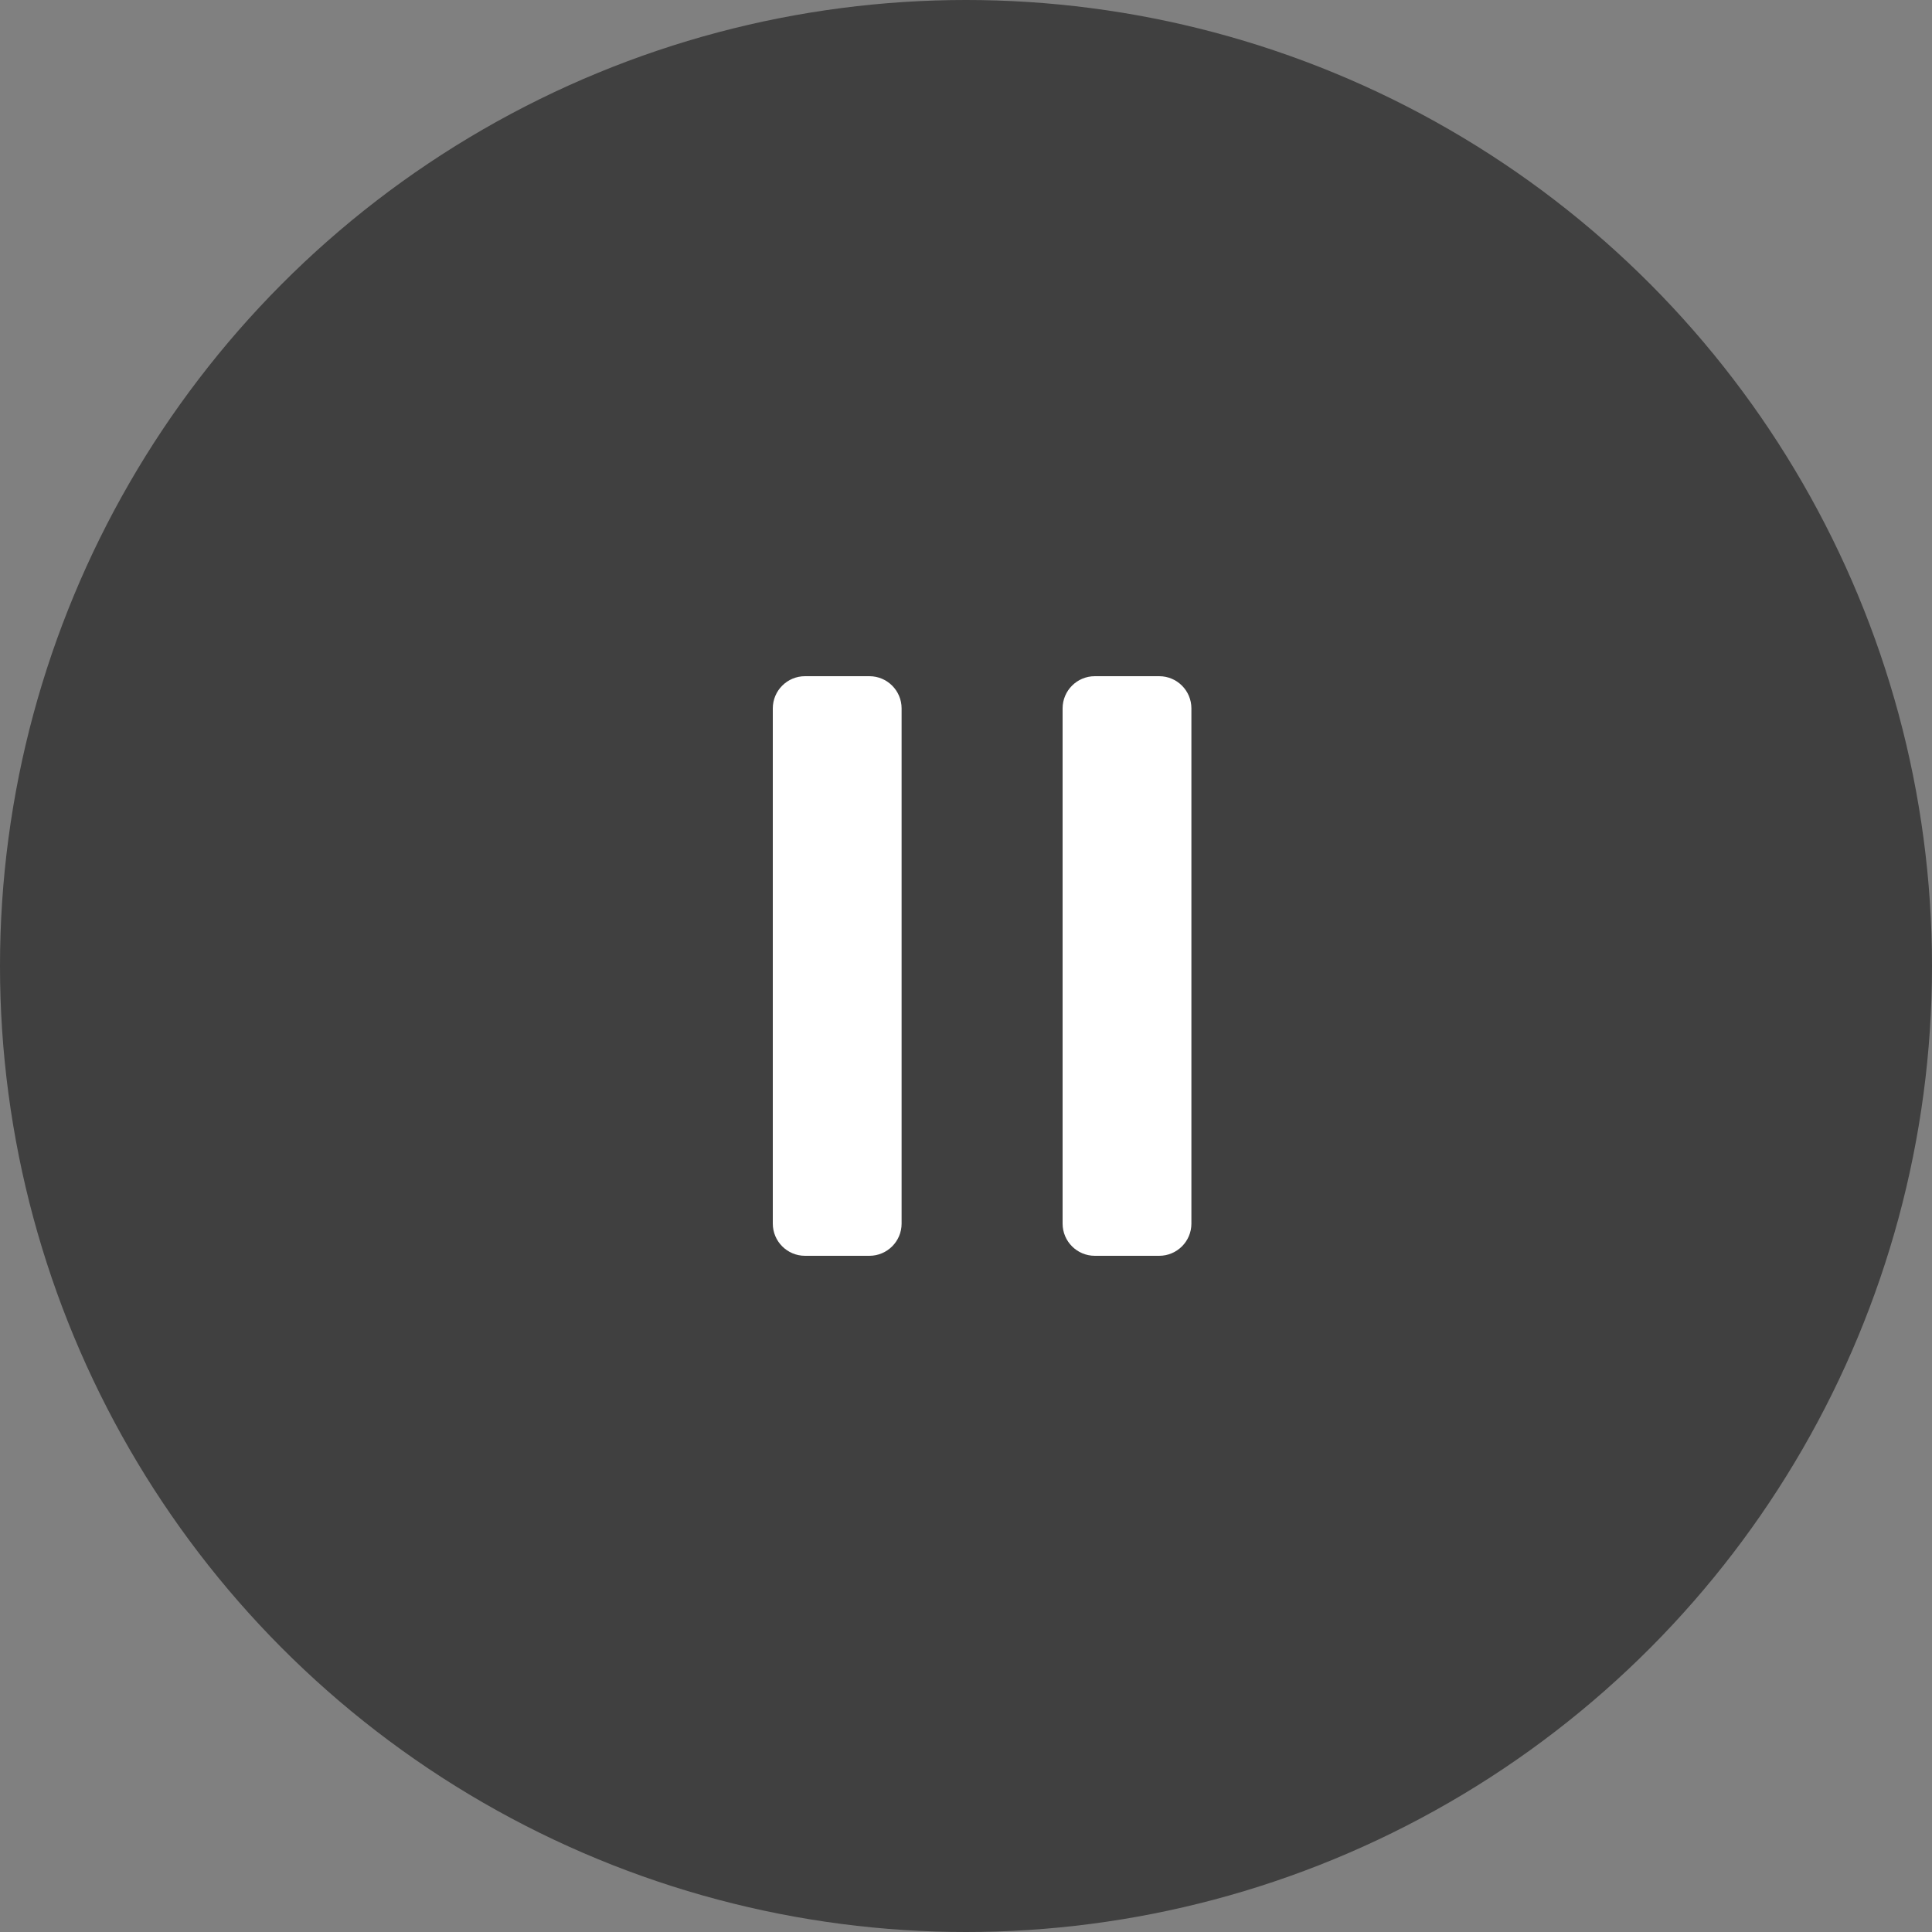
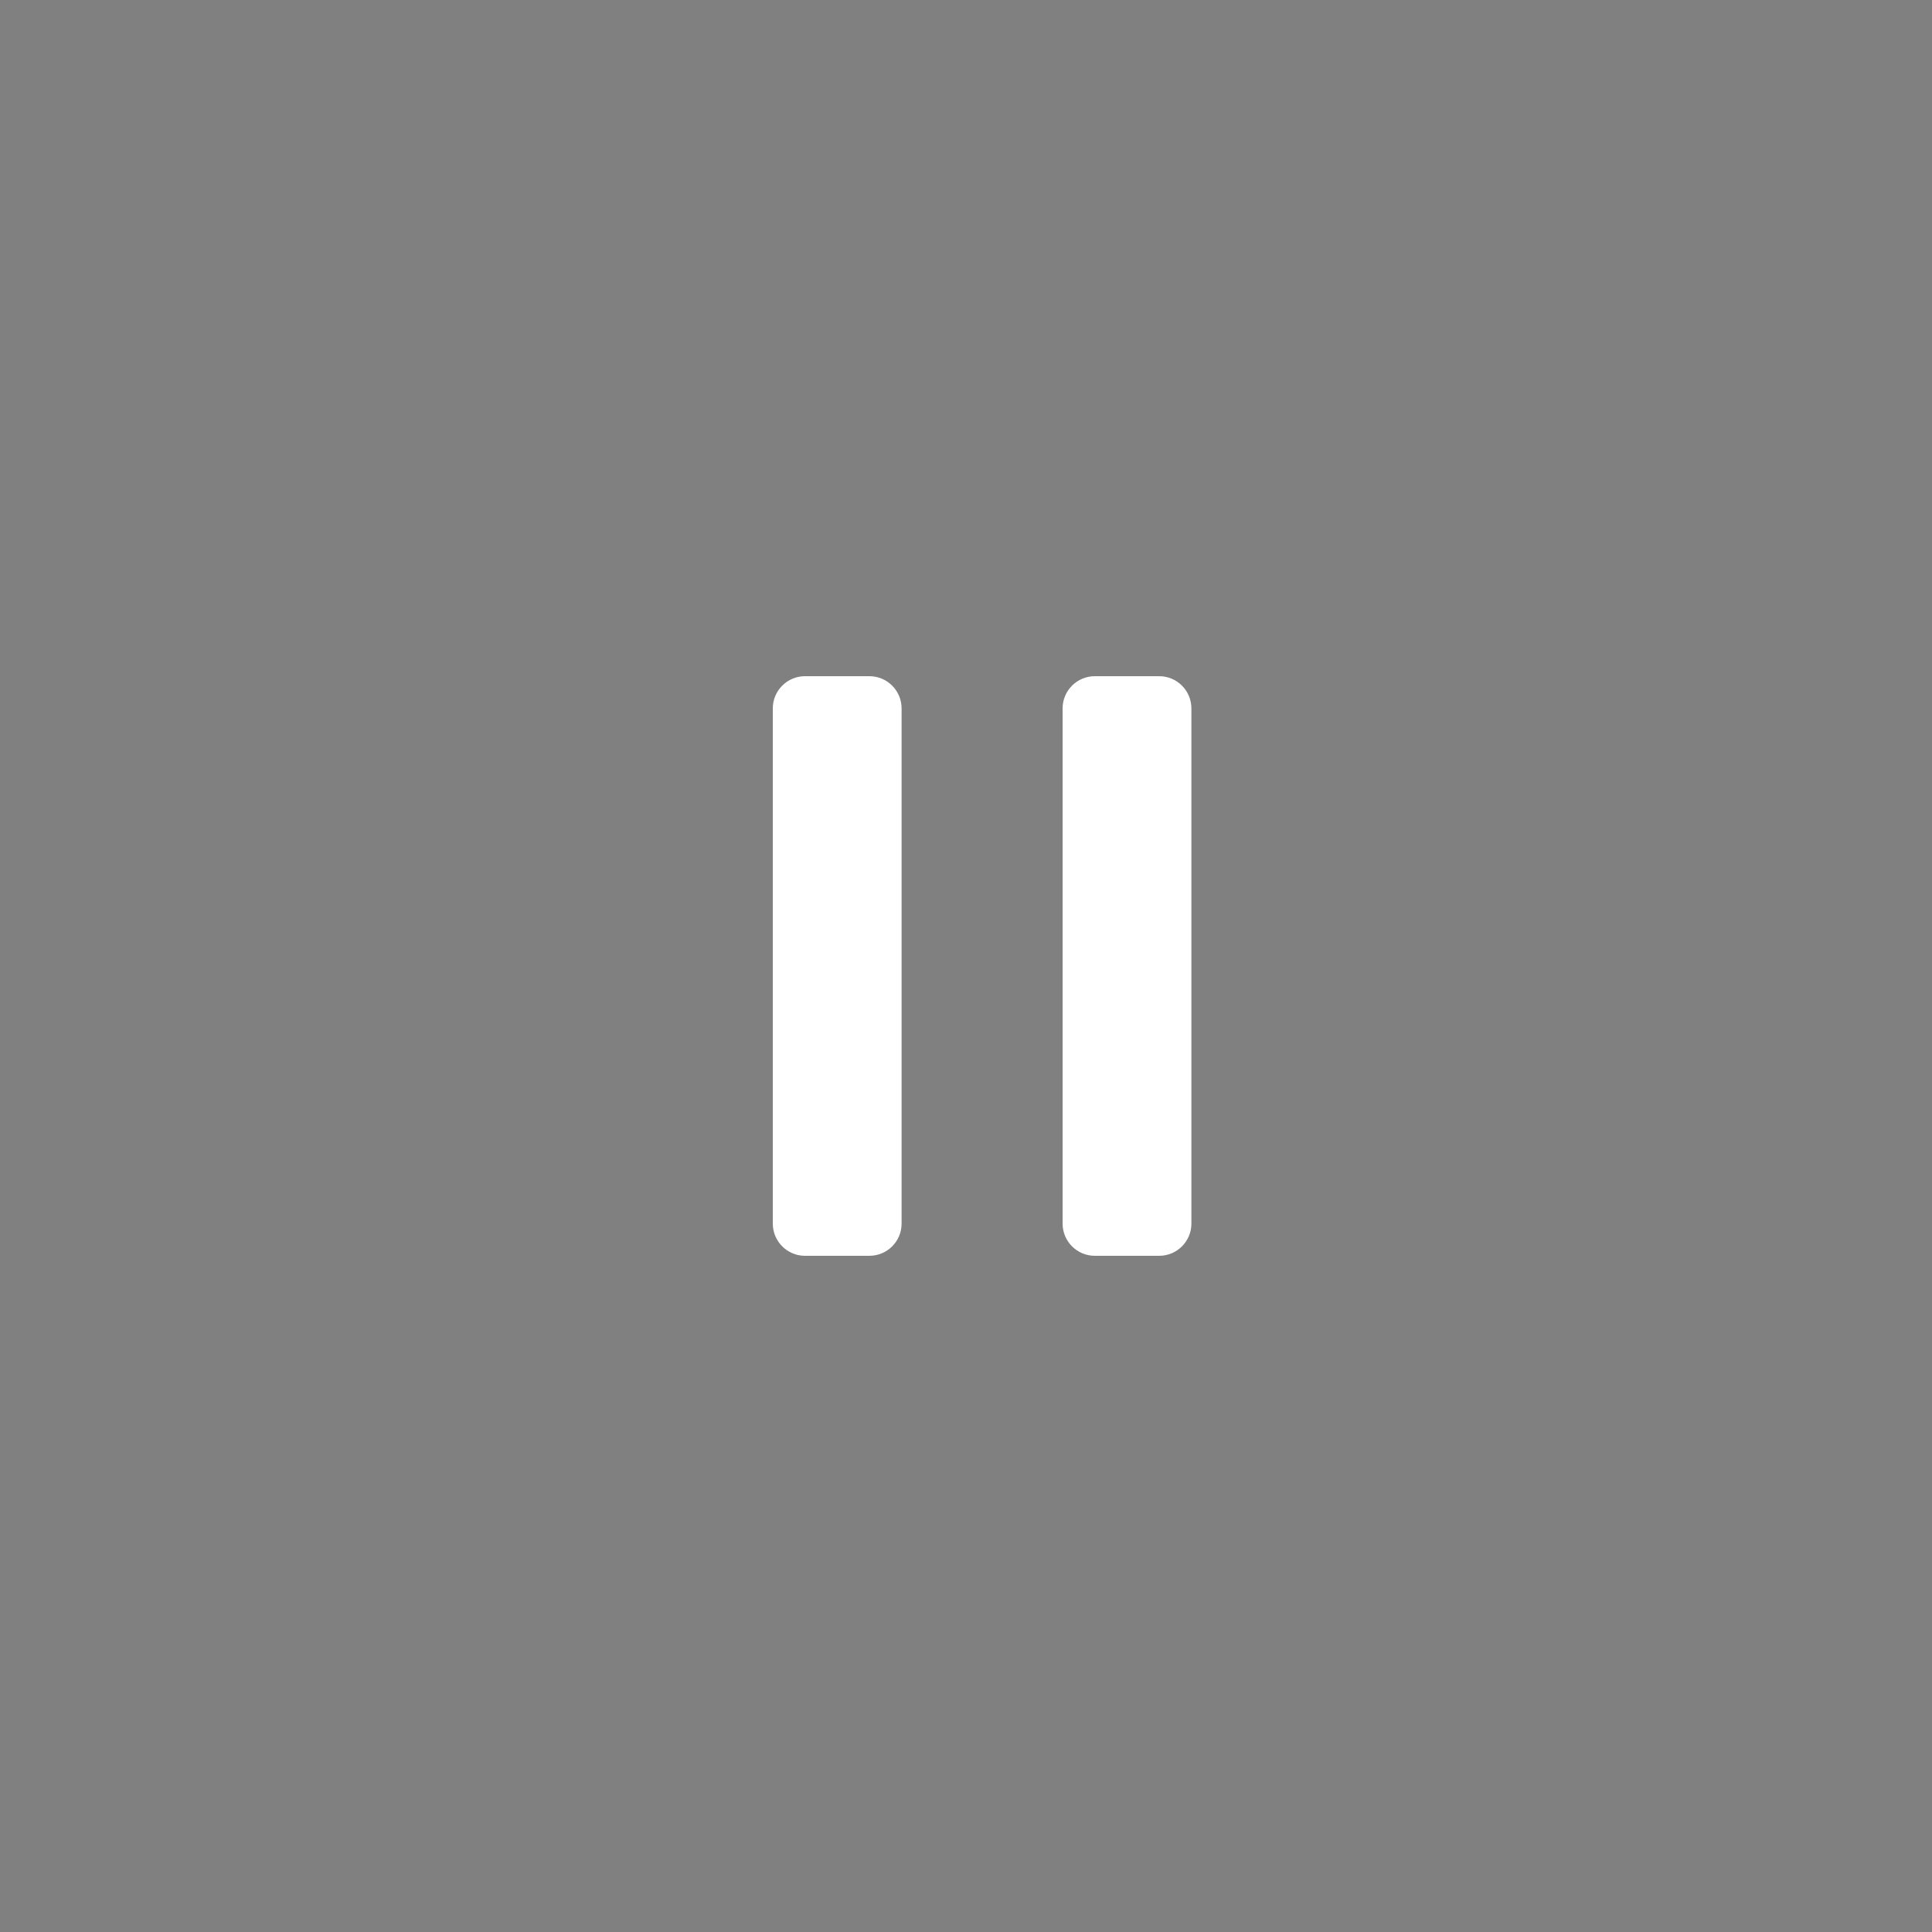
<svg xmlns="http://www.w3.org/2000/svg" width="60px" height="60px" viewBox="0 0 60 60" version="1.1">
  <rect x="0" y="0" width="60" height="60" fill="#808080" stroke="none" />
  <title>stop02</title>
  <g id="HPLC电力系统pc" stroke="none" stroke-width="1" fill="none" fill-rule="evenodd">
    <g id="HPLC电力系统pc_03" transform="translate(-670, -6675)">
      <g id="编组" transform="translate(0, 6146)">
        <g id="五大特性-多光谱融合视频" transform="translate(300, 334)">
          <g id="stop02" transform="translate(370, 195)">
-             <circle id="椭圆形" fill-opacity="0.5" fill="#000000" cx="30" cy="30" r="30" />
            <path d="M27,21 C27.552,21 28,21.448 28,22 L28,38 C28,38.552 27.552,39 27,39 L25,39 C24.448,39 24,38.552 24,38 L24,22 C24,21.448 24.448,21 25,21 L27,21 Z M36,21 C36.552,21 37,21.448 37,22 L37,38 C37,38.552 36.552,39 36,39 L34,39 C33.448,39 33,38.552 33,38 L33,22 C33,21.448 33.448,21 34,21 L36,21 Z" id="形状结合" fill="#FFFFFF" />
          </g>
        </g>
      </g>
    </g>
  </g>
</svg>